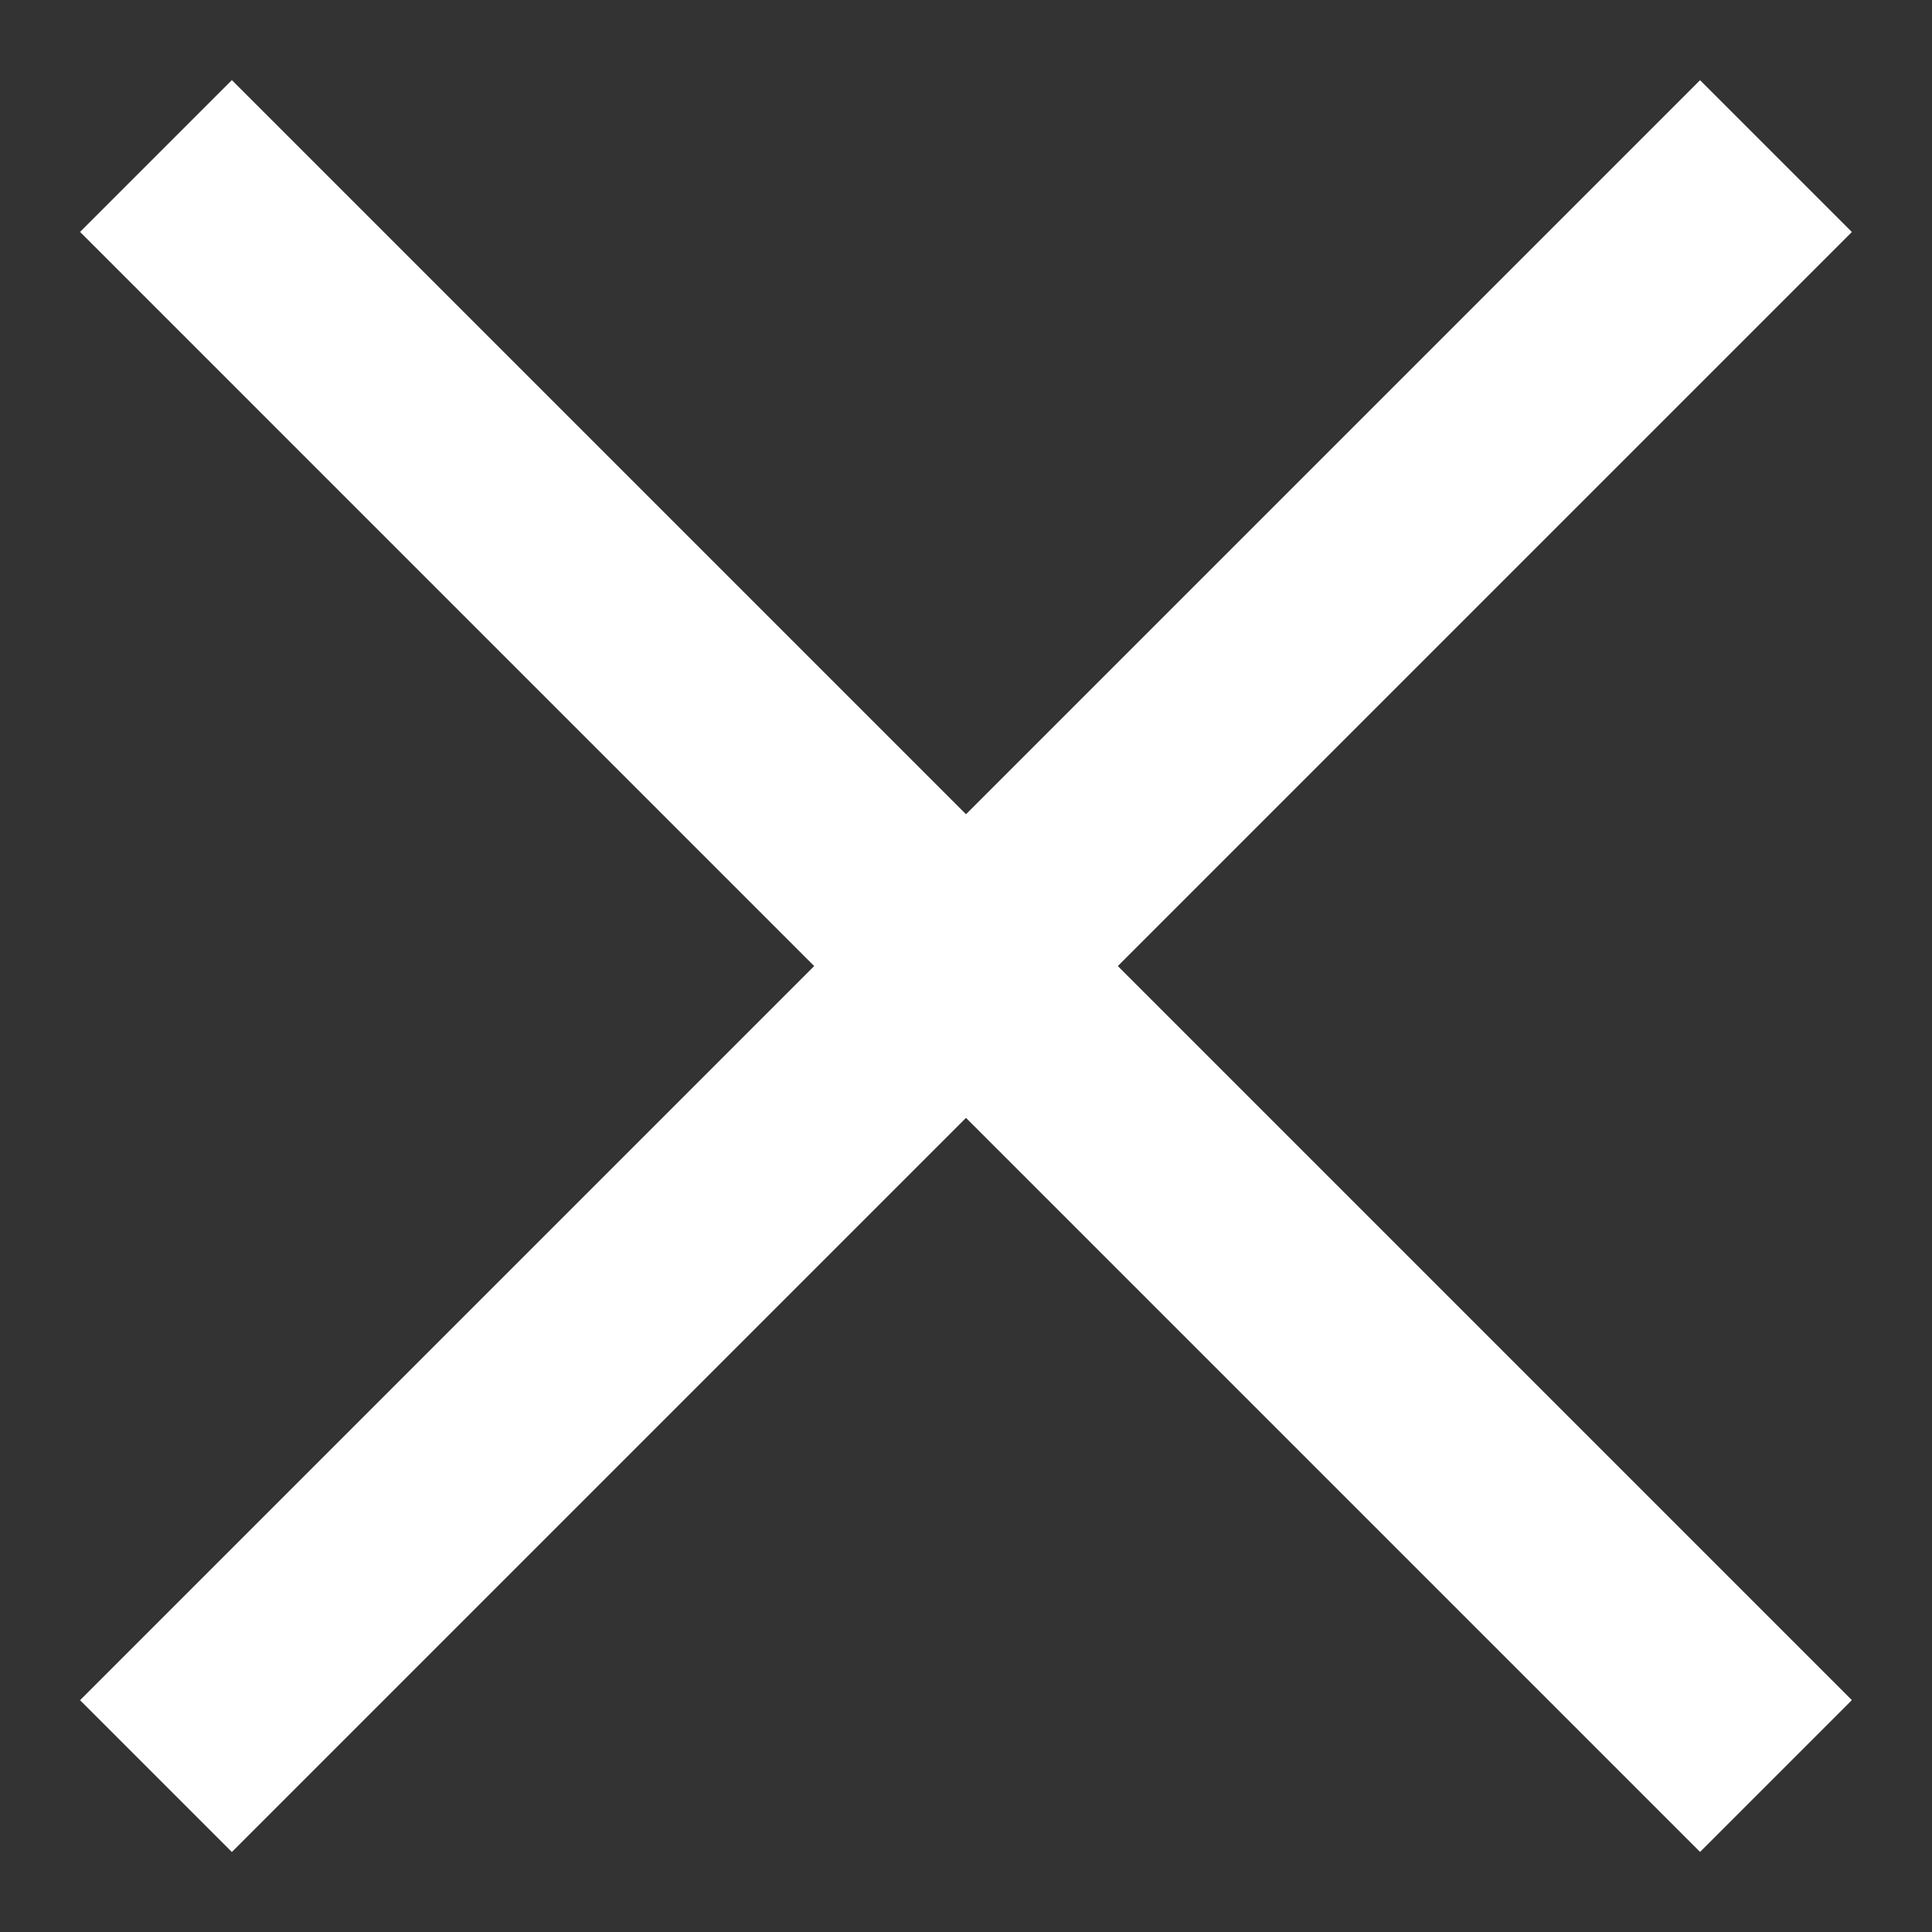
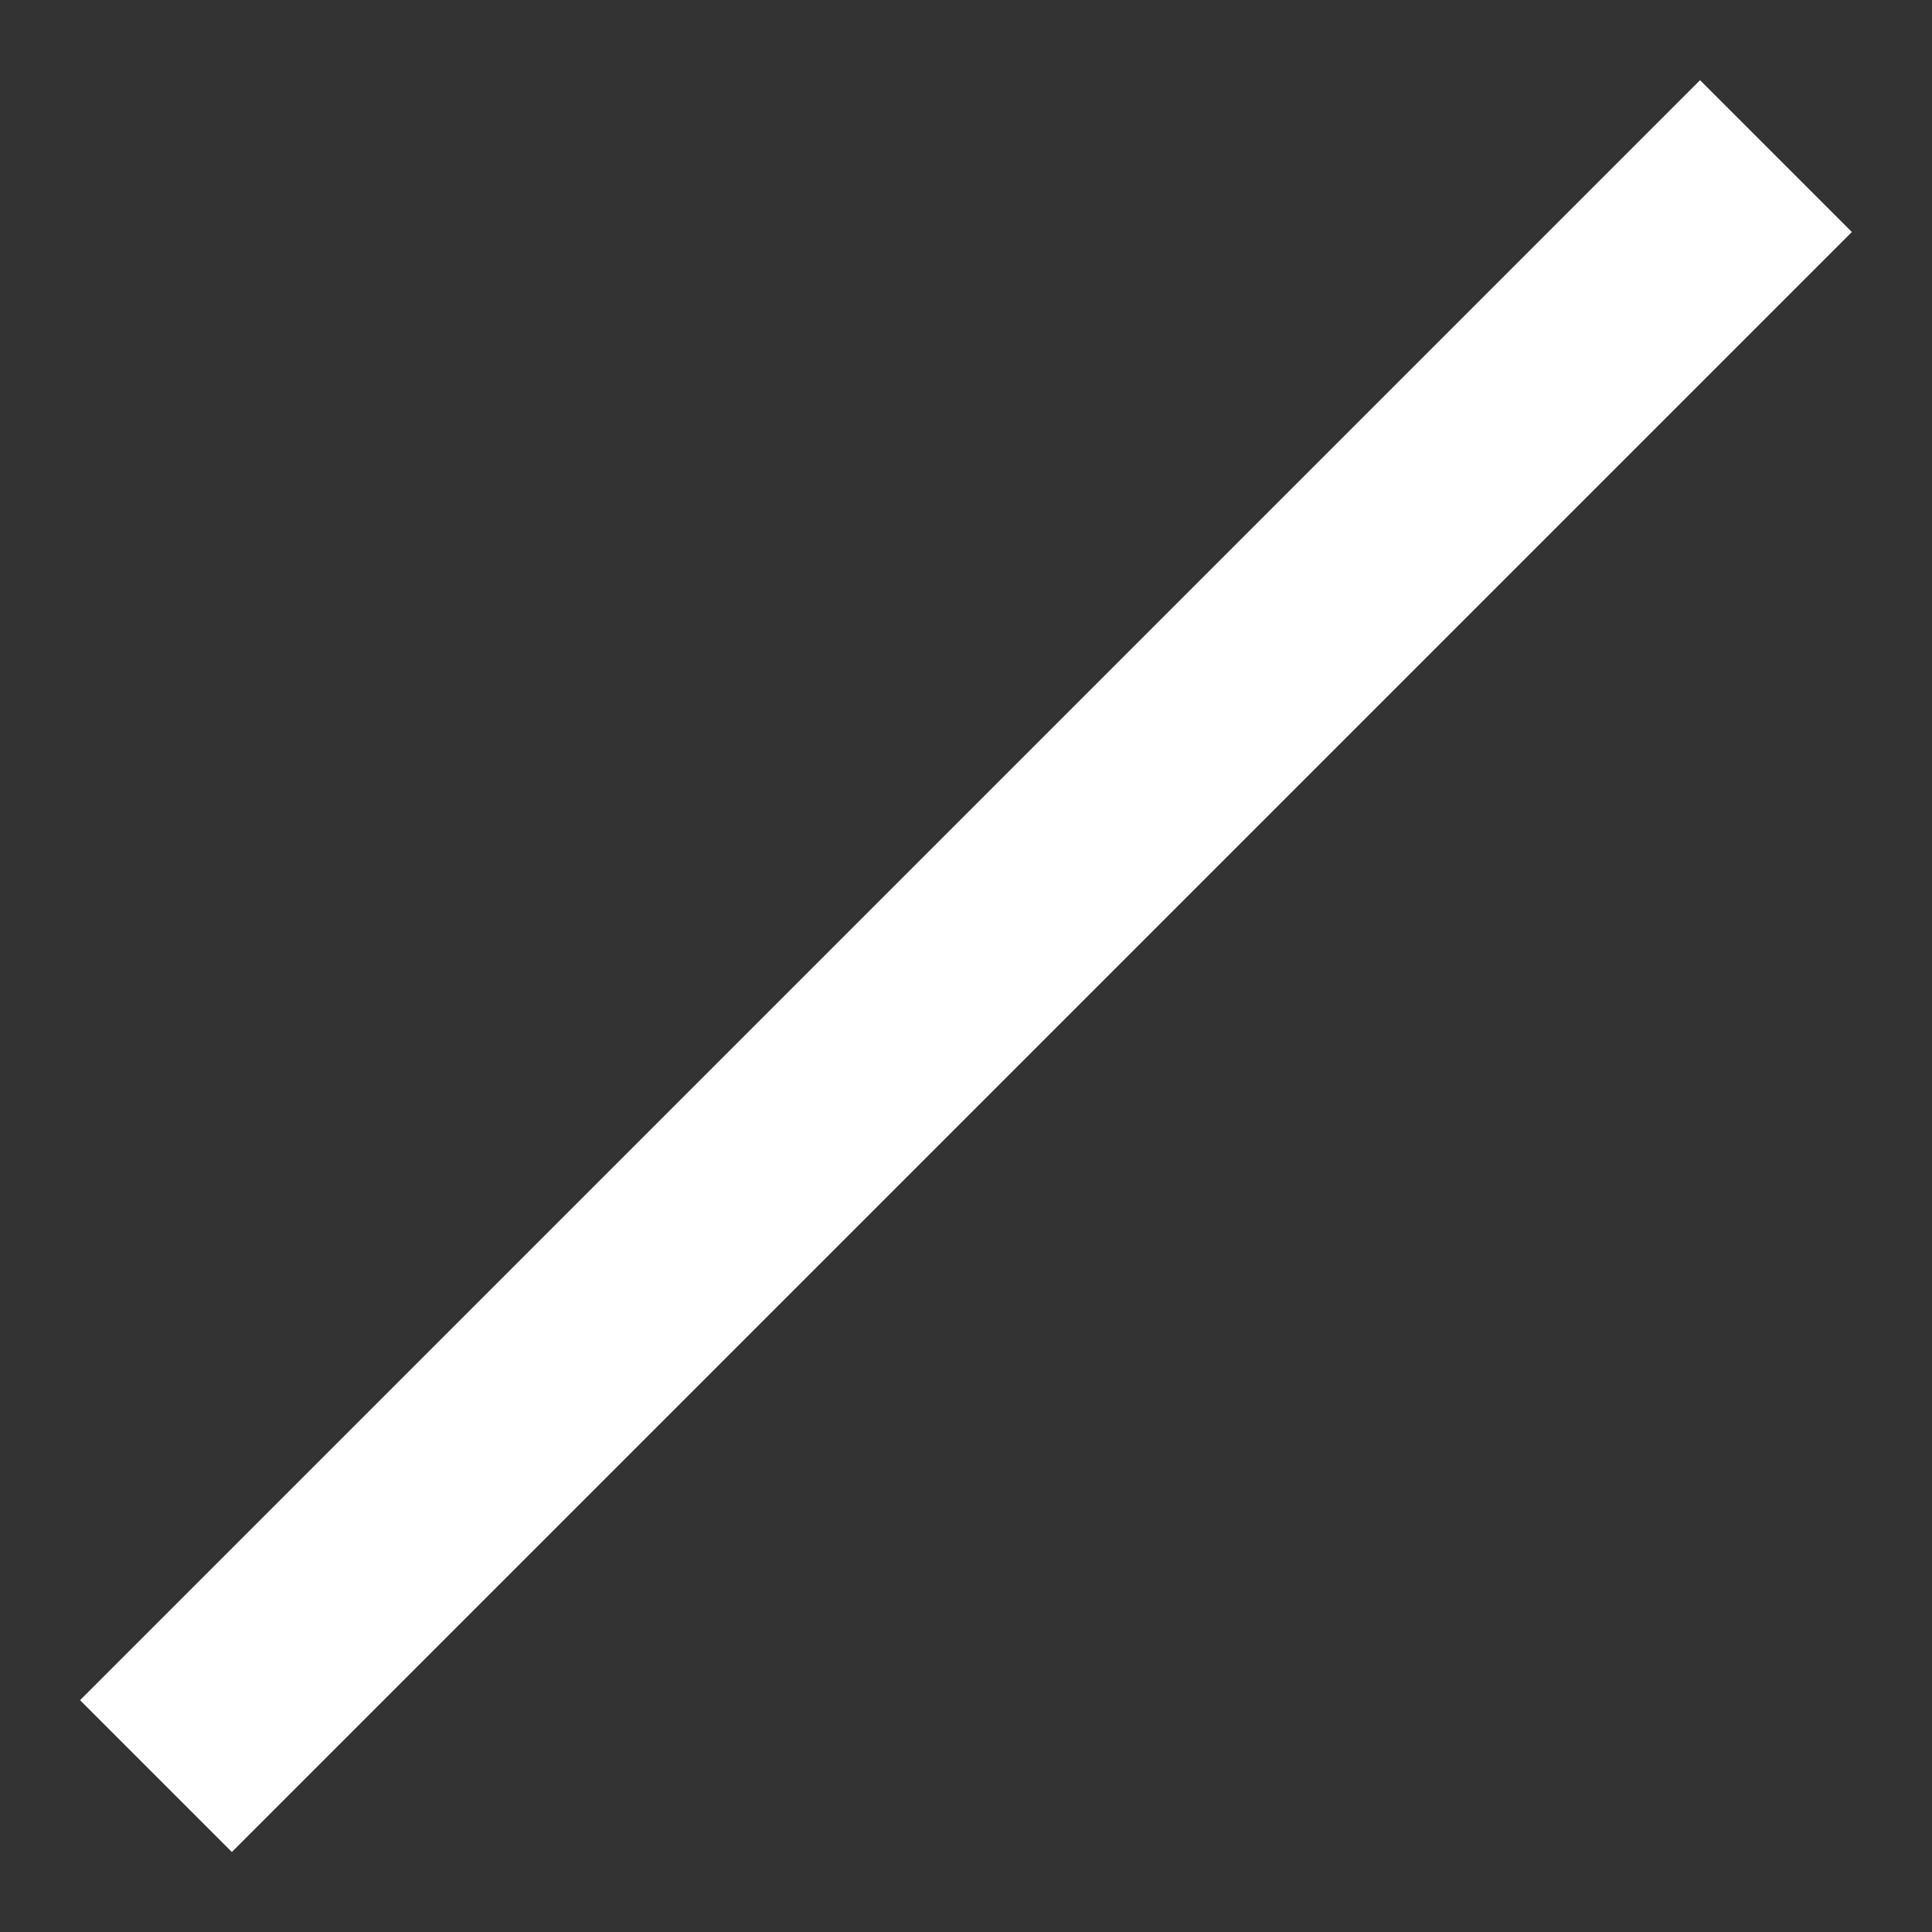
<svg xmlns="http://www.w3.org/2000/svg" width="18px" height="18px" viewBox="0 0 18 18" version="1.1">
  <rect x="0" y="0" width="18" height="18" fill="#333333" stroke="none" />
  <g id="FINAL-Desktop-Set-1" stroke="none" stroke-width="1" fill="none" fill-rule="evenodd" stroke-linecap="square">
    <g id="18-Contributors-Log-In-Drop-Down" transform="translate(-984, -20)" stroke-width="2" stroke="#FFFFFF">
      <g id="Group-2" transform="translate(978, 15)">
        <g id="Group-3" transform="translate(15, 14.463) rotate(45) translate(-15, -14.463) translate(5, 4.463)">
          <polyline id="Line" transform="translate(10.173, 9.673) scale(-1, -1) rotate(90) translate(-10.173, -9.673) " points="0.5 9.173 3.06 9.173 19.845 9.173" />
-           <polyline id="Line" points="2.27373675e-13 9.673 2.56 9.673 19.345 9.673" />
        </g>
      </g>
    </g>
  </g>
</svg>